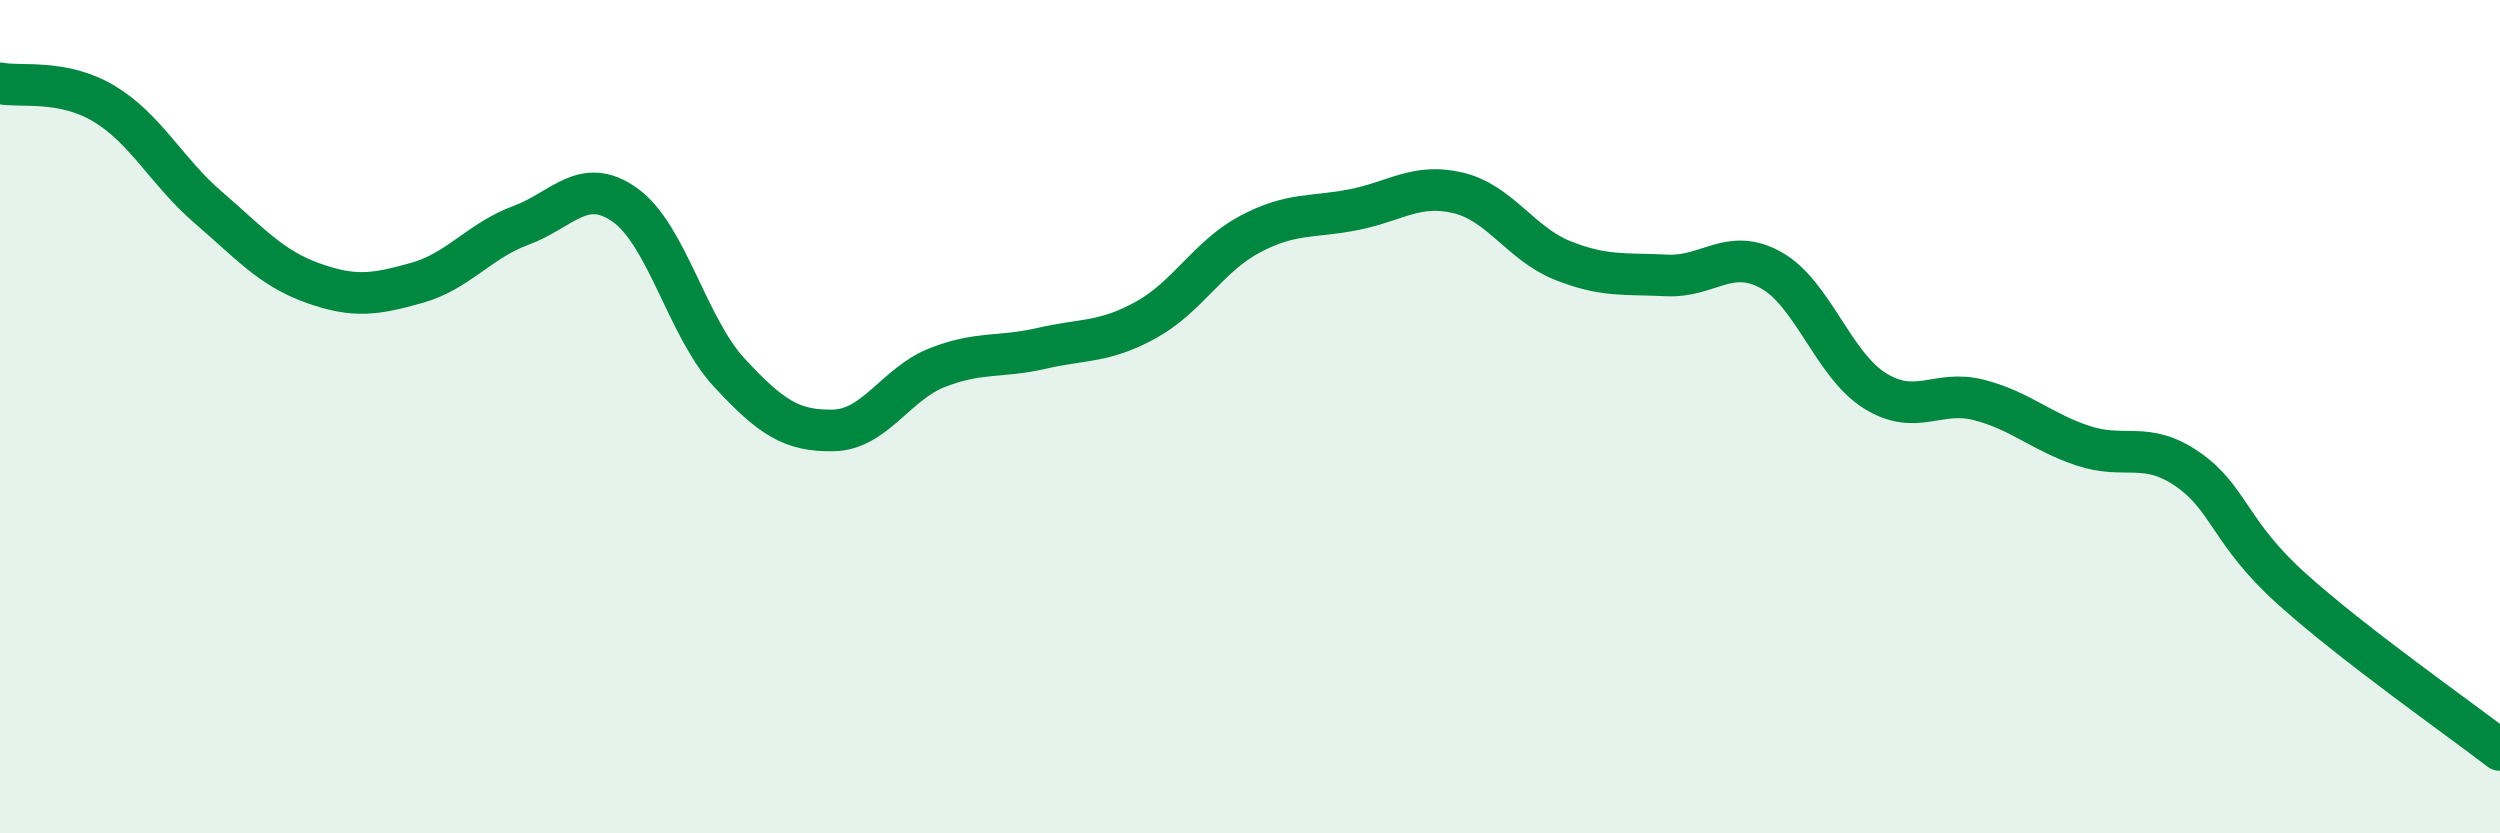
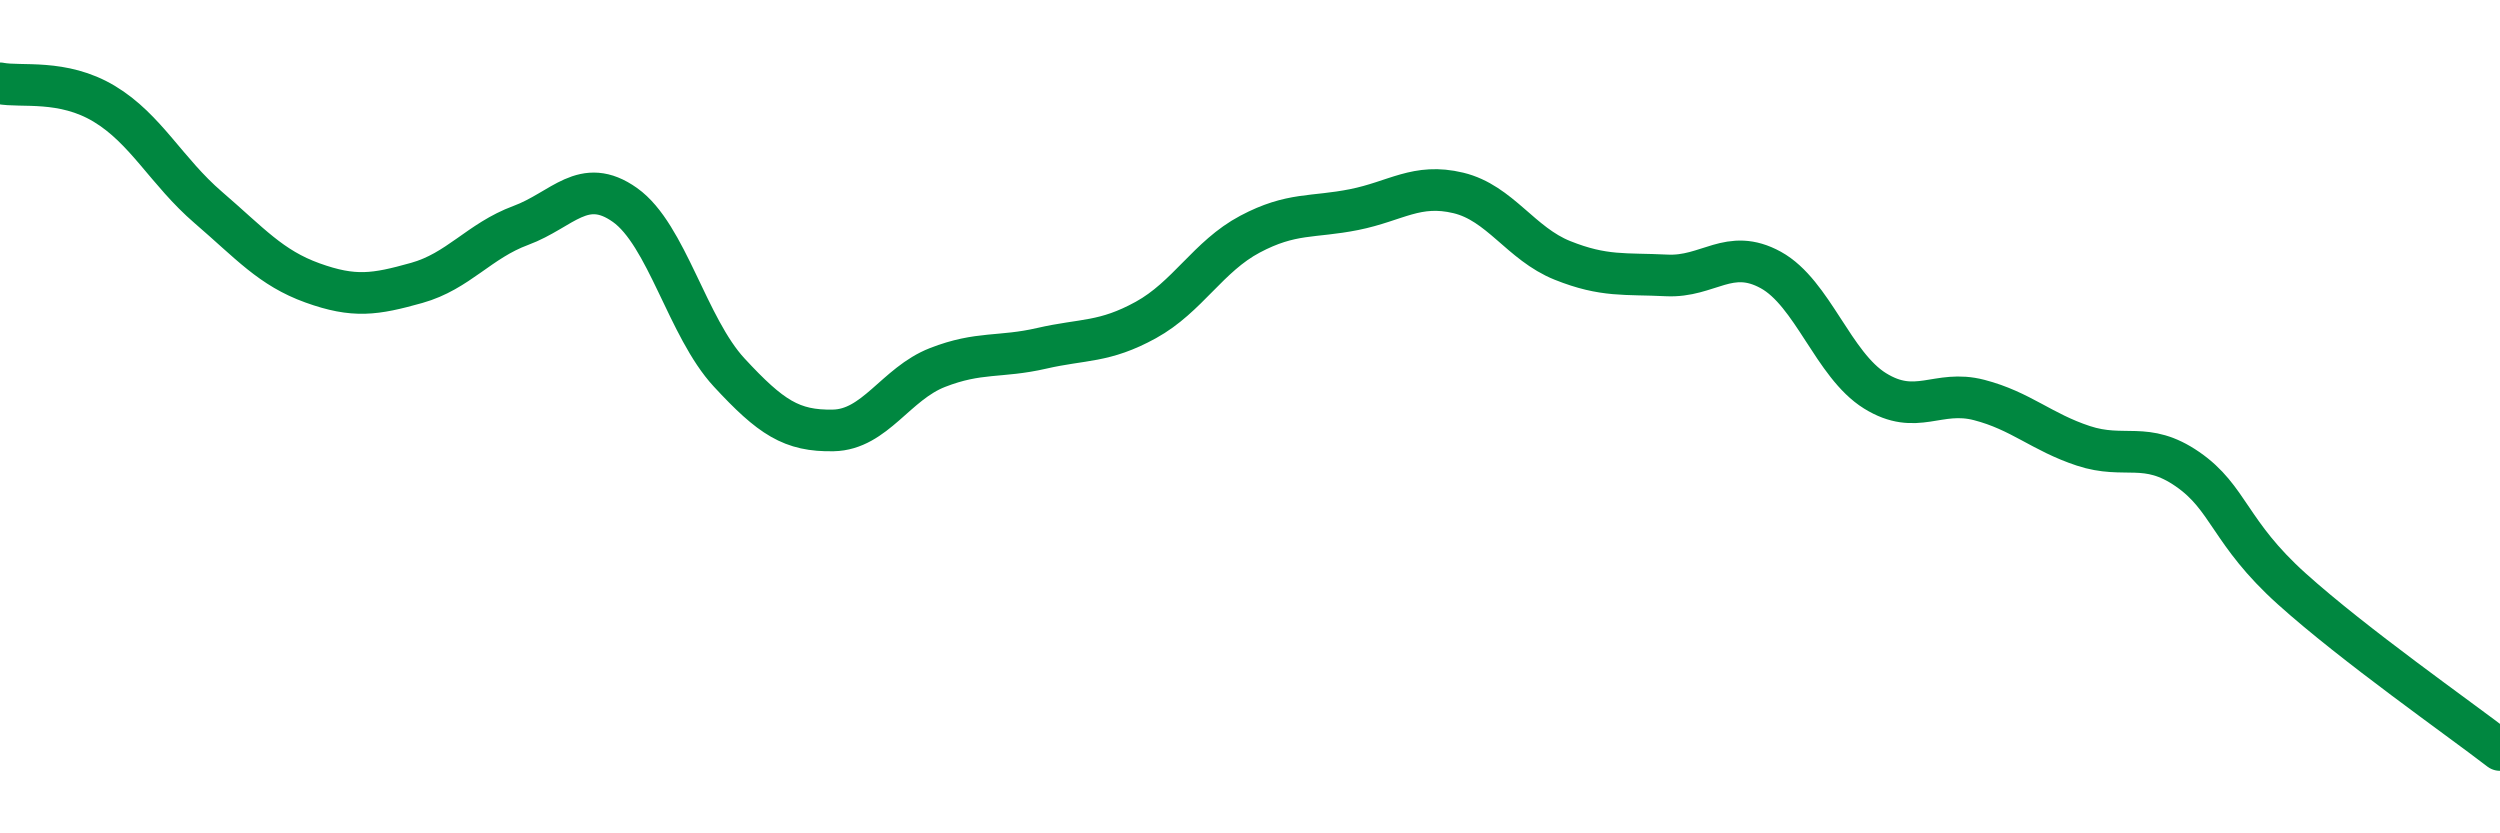
<svg xmlns="http://www.w3.org/2000/svg" width="60" height="20" viewBox="0 0 60 20">
-   <path d="M 0,2 C 0.5,2.1 1.5,1.89 2.5,2.49 C 3.5,3.09 4,4.12 5,4.98 C 6,5.84 6.5,6.43 7.5,6.79 C 8.5,7.15 9,7.07 10,6.79 C 11,6.51 11.5,5.78 12.5,5.41 C 13.5,5.04 14,4.21 15,4.92 C 16,5.63 16.5,7.86 17.5,8.94 C 18.5,10.02 19,10.35 20,10.33 C 21,10.31 21.5,9.21 22.5,8.82 C 23.5,8.43 24,8.59 25,8.36 C 26,8.13 26.5,8.23 27.5,7.68 C 28.5,7.13 29,6.15 30,5.62 C 31,5.09 31.5,5.23 32.5,5.03 C 33.5,4.83 34,4.39 35,4.63 C 36,4.87 36.5,5.85 37.5,6.25 C 38.5,6.65 39,6.56 40,6.61 C 41,6.66 41.5,5.93 42.5,6.48 C 43.5,7.03 44,8.76 45,9.38 C 46,10 46.5,9.34 47.5,9.6 C 48.5,9.86 49,10.37 50,10.7 C 51,11.03 51.5,10.57 52.5,11.26 C 53.5,11.95 53.5,12.78 55,14.13 C 56.5,15.48 59,17.23 60,18L60 20L0 20Z" fill="#008740" opacity="0.1" stroke-linecap="round" stroke-linejoin="round" />
  <path d="M 0,2 C 0.5,2.1 1.5,1.89 2.5,2.49 C 3.5,3.09 4,4.12 5,4.98 C 6,5.84 6.5,6.43 7.5,6.79 C 8.5,7.15 9,7.07 10,6.79 C 11,6.51 11.5,5.78 12.5,5.41 C 13.5,5.04 14,4.21 15,4.92 C 16,5.63 16.5,7.86 17.5,8.94 C 18.5,10.02 19,10.35 20,10.33 C 21,10.31 21.5,9.21 22.5,8.82 C 23.5,8.43 24,8.59 25,8.36 C 26,8.13 26.5,8.23 27.5,7.68 C 28.5,7.13 29,6.15 30,5.62 C 31,5.09 31.5,5.23 32.5,5.03 C 33.5,4.83 34,4.39 35,4.63 C 36,4.87 36.5,5.85 37.5,6.25 C 38.5,6.65 39,6.56 40,6.61 C 41,6.66 41.5,5.93 42.5,6.48 C 43.5,7.03 44,8.76 45,9.38 C 46,10 46.5,9.34 47.5,9.6 C 48.5,9.86 49,10.37 50,10.7 C 51,11.03 51.5,10.57 52.5,11.26 C 53.5,11.95 53.5,12.78 55,14.13 C 56.5,15.48 59,17.23 60,18" stroke="#008740" stroke-width="1" fill="none" stroke-linecap="round" stroke-linejoin="round" />
</svg>